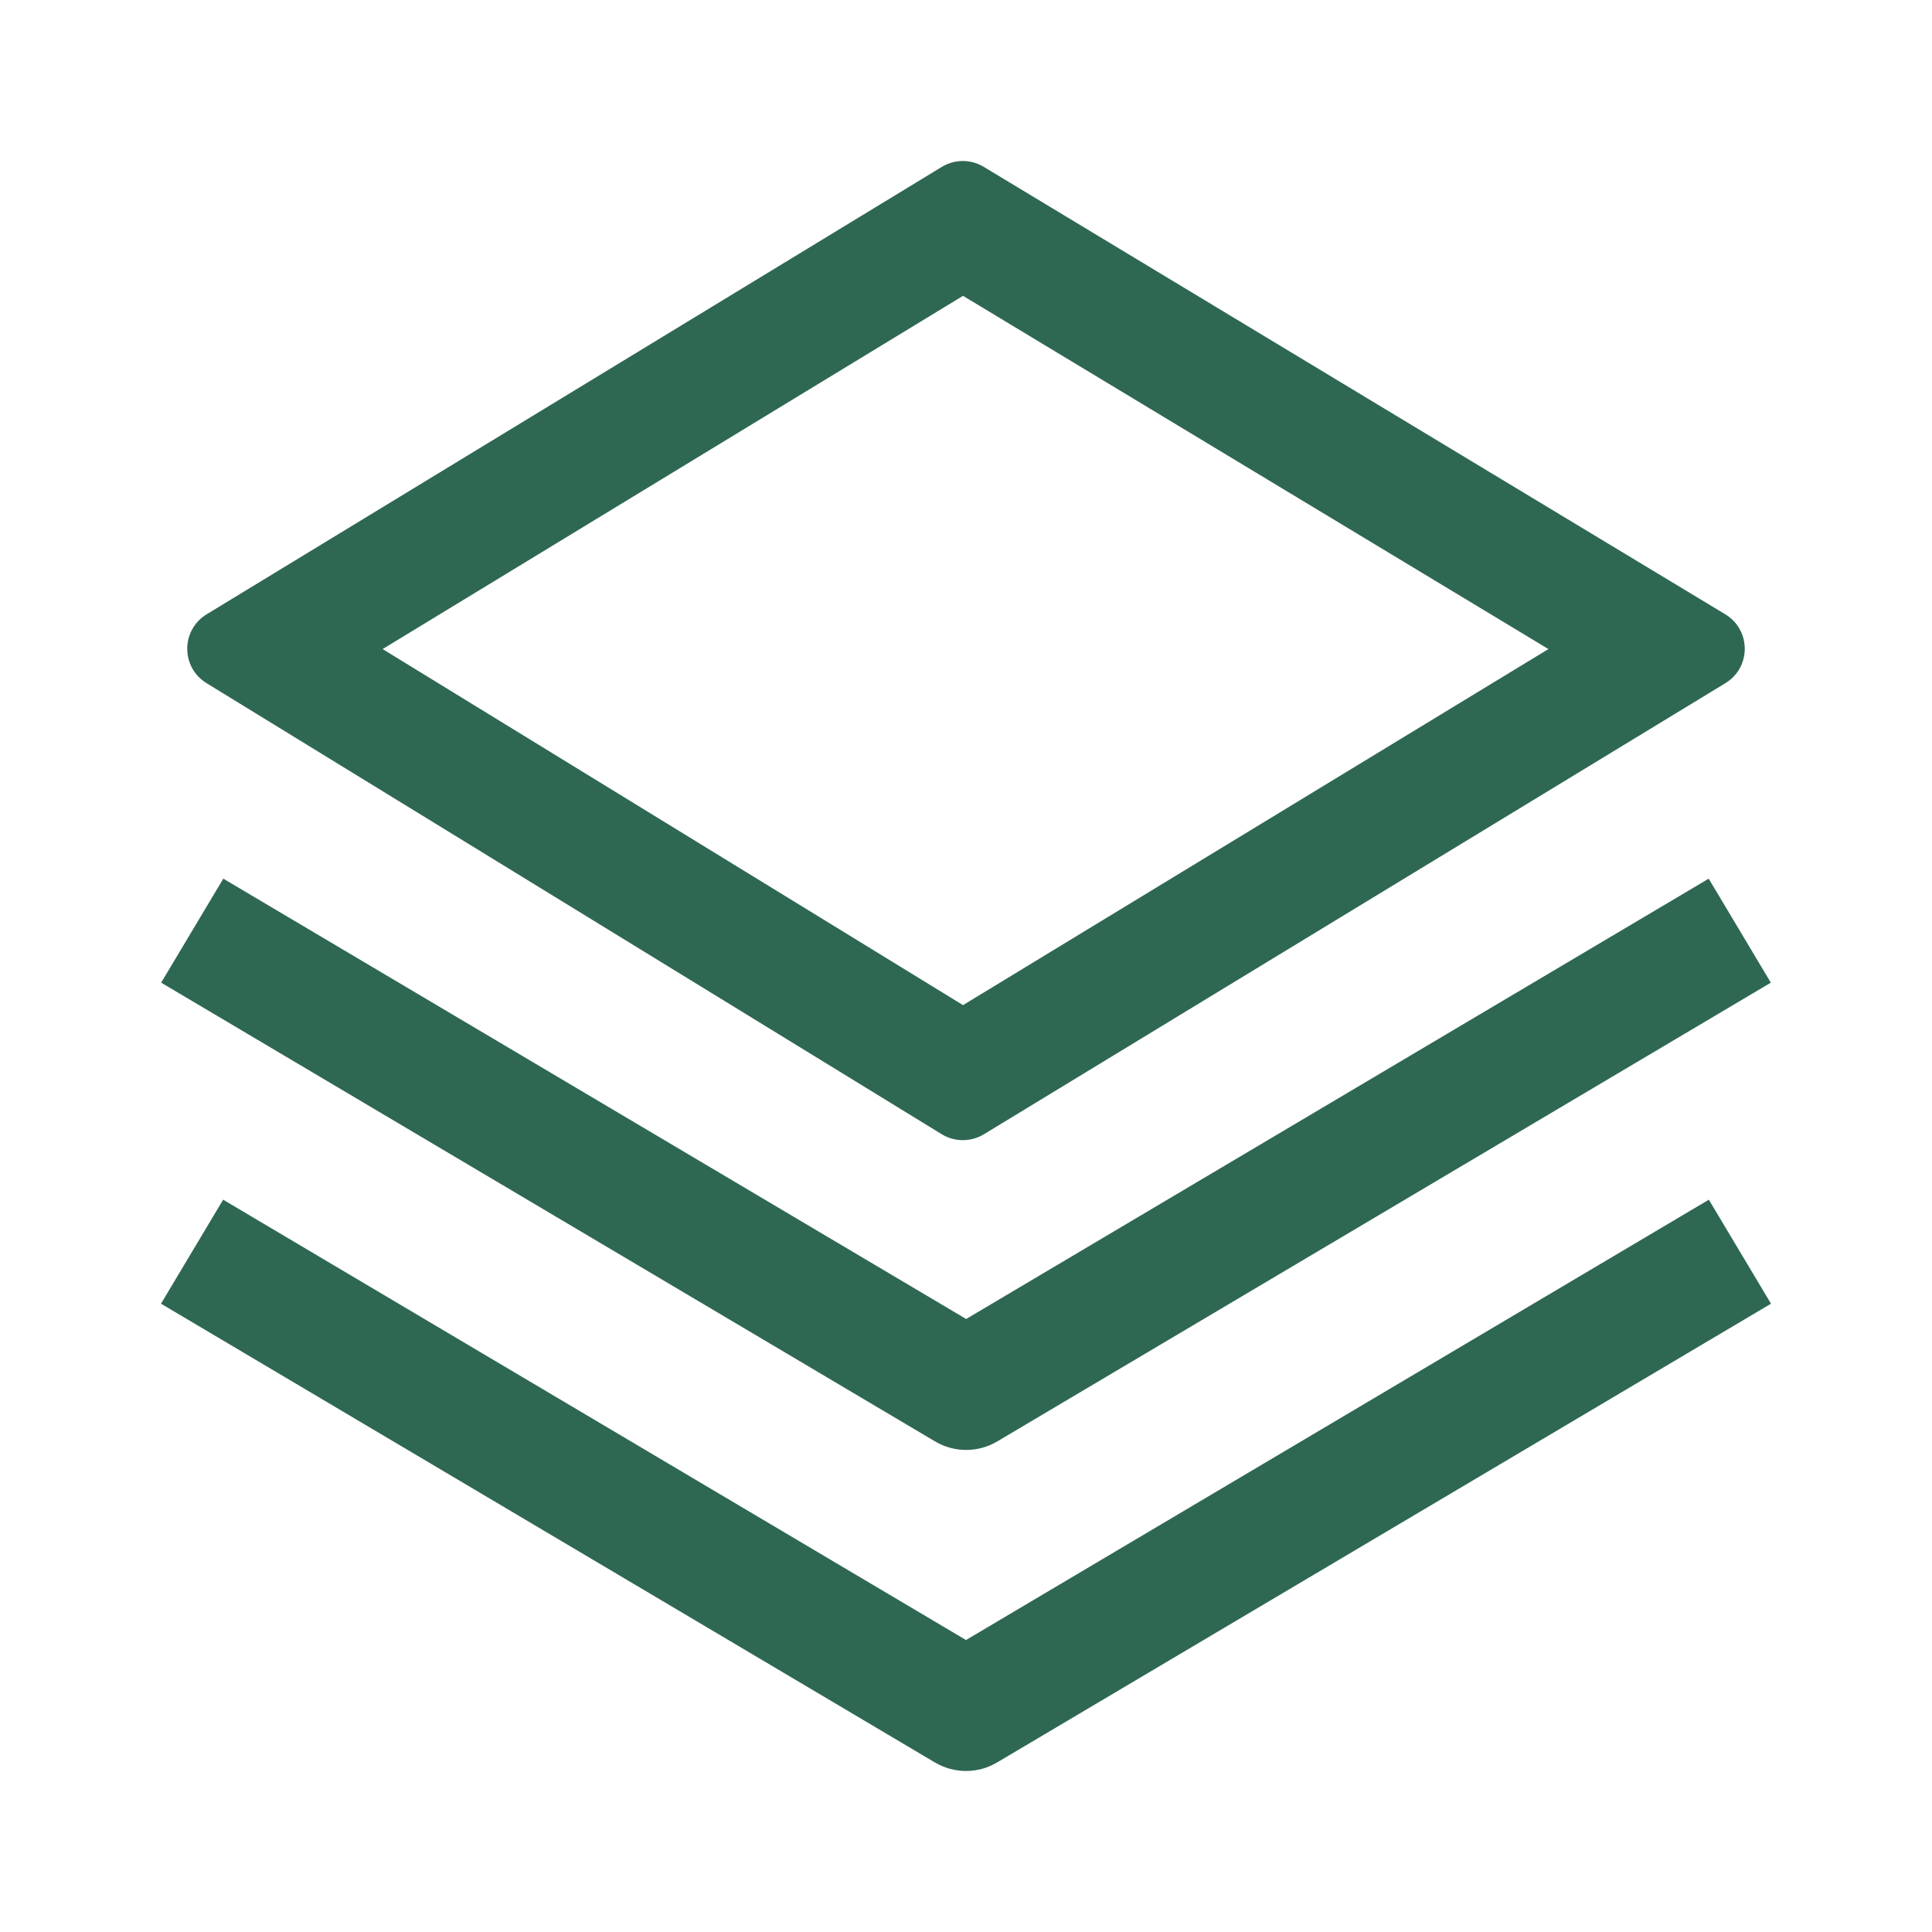
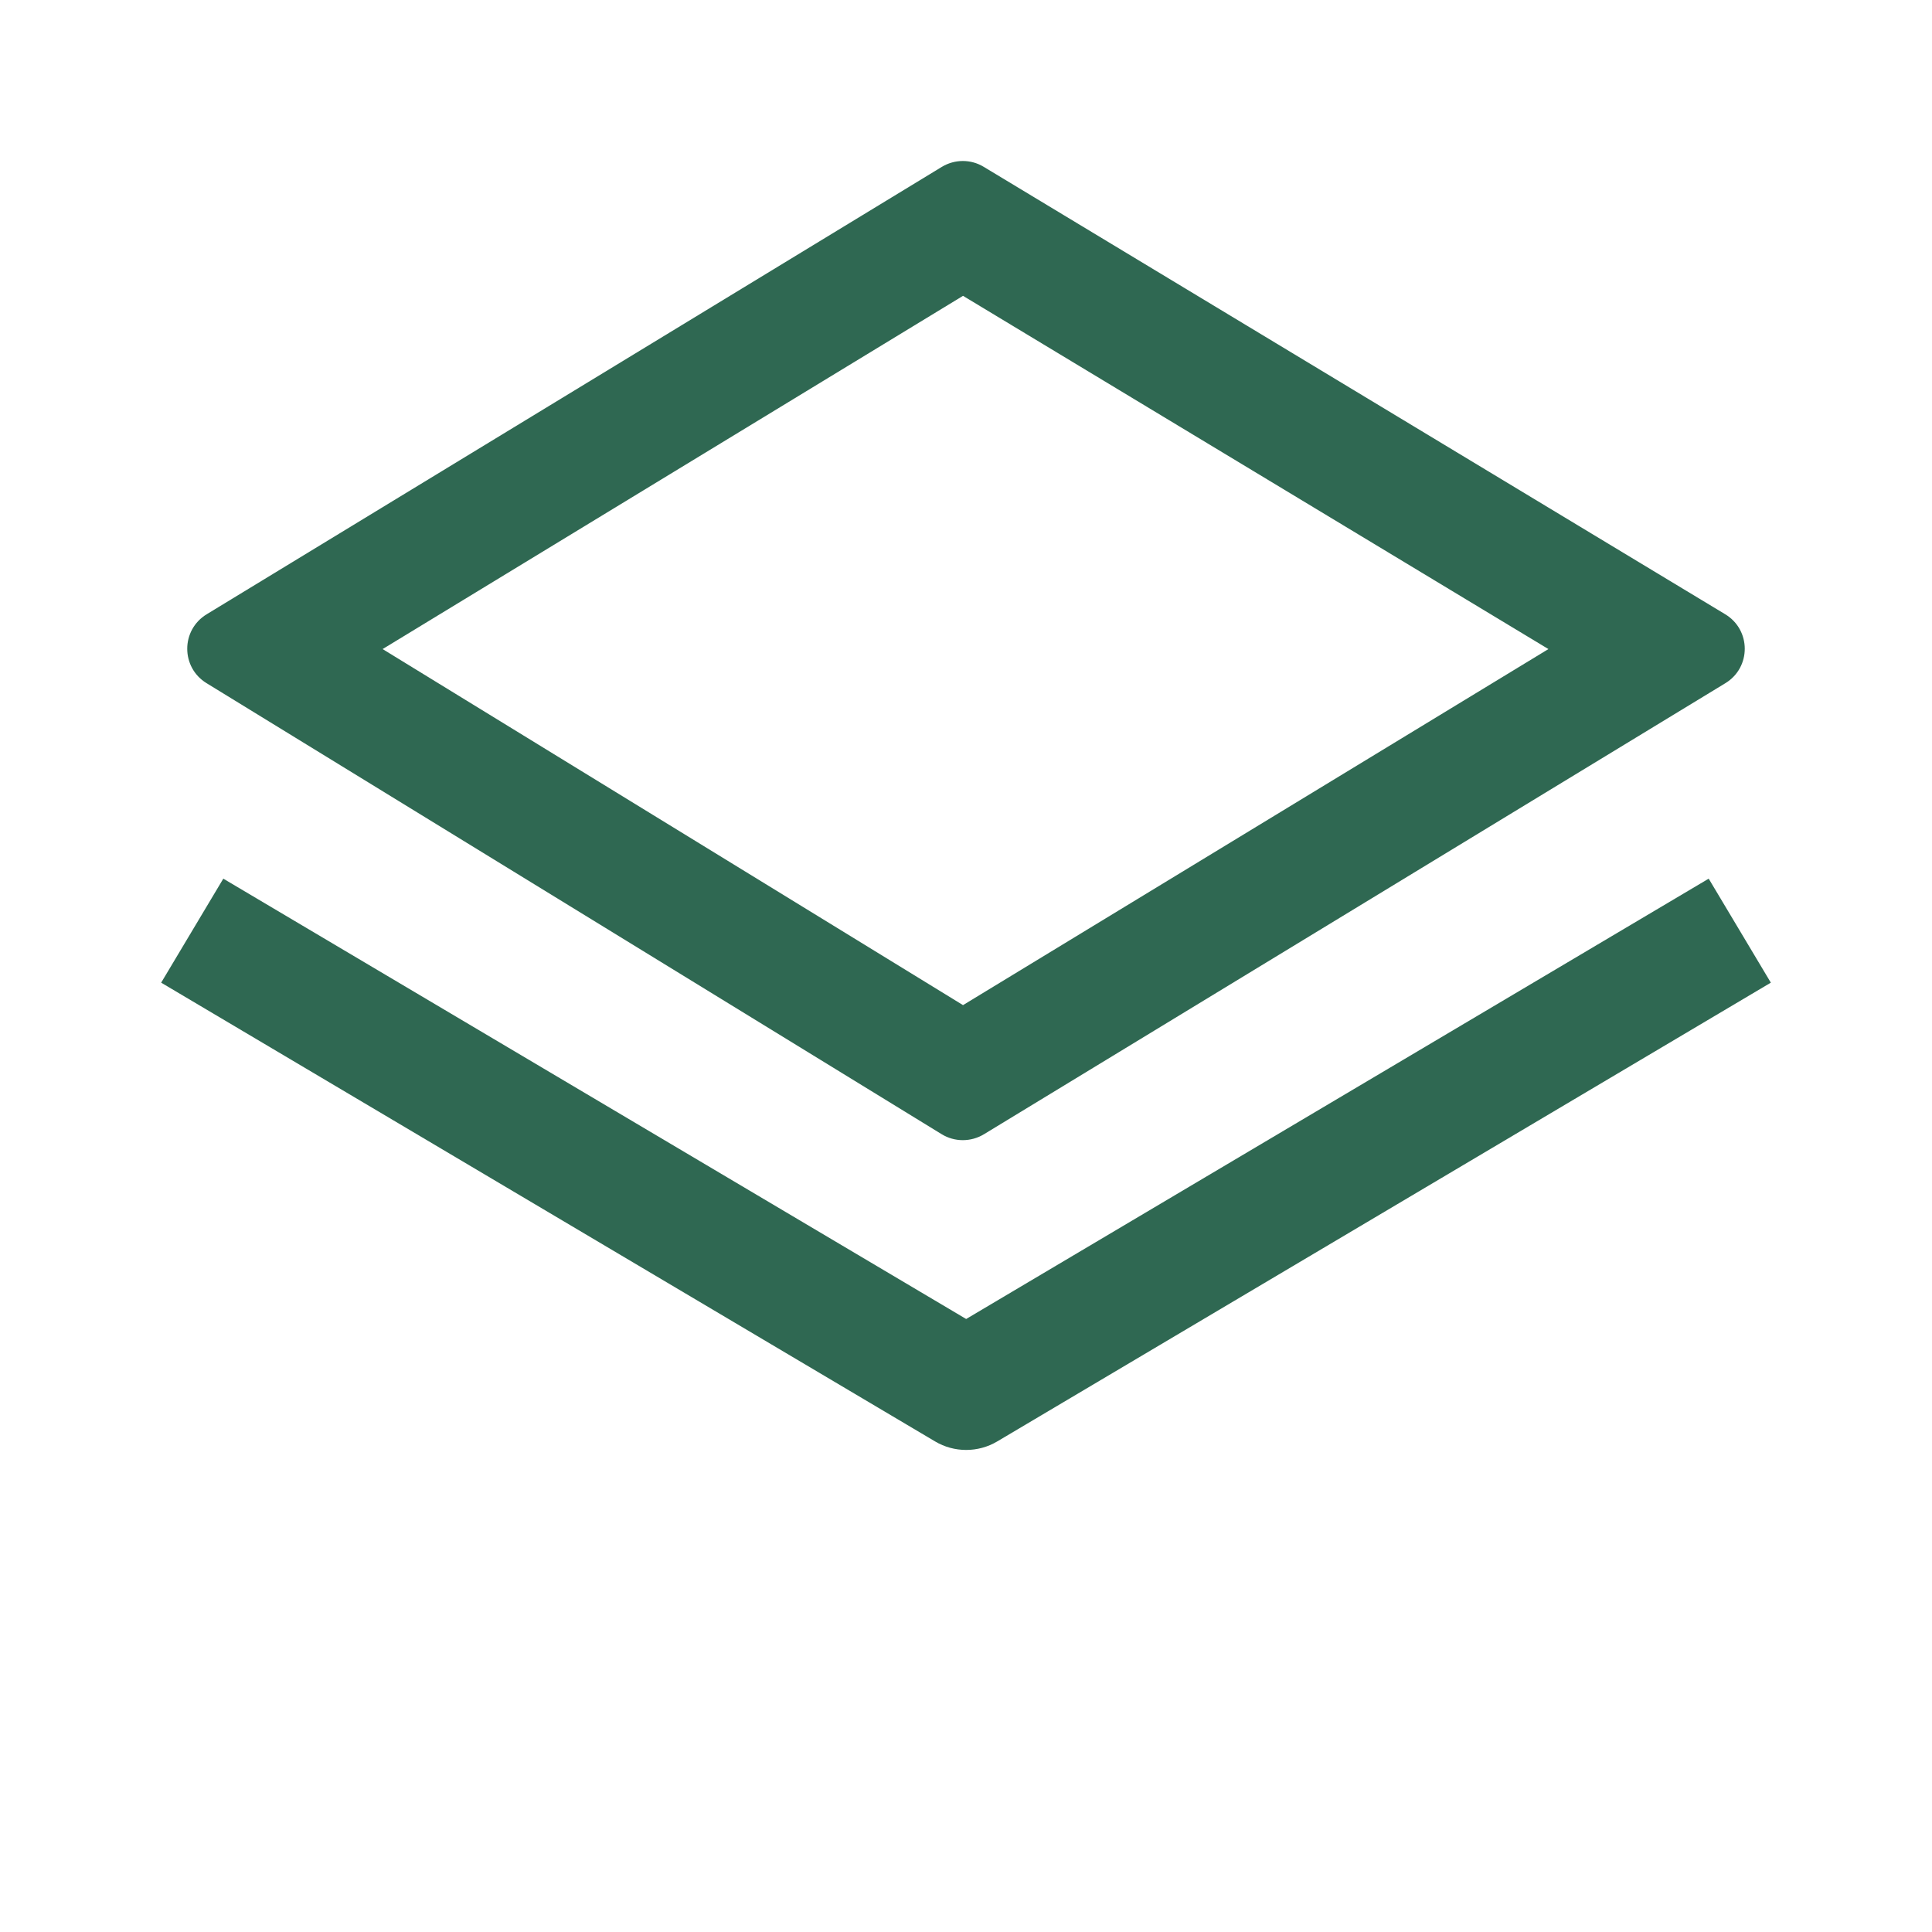
<svg xmlns="http://www.w3.org/2000/svg" width="24" height="24" viewBox="0 0 24 24" fill="none">
  <g id="Icon/Layers">
    <g id="Vector">
-       <path d="M2.772 14.903L12 20.373L21.228 14.903L22 16.195L12.386 21.894C12.148 22.035 11.852 22.035 11.614 21.894L2 16.195L2.772 14.903Z" fill="#2F6852" />
      <path d="M21.998 12.207L12.388 17.906C12.15 18.047 11.854 18.047 11.616 17.906L2.002 12.207L2.774 10.915L12.002 16.385L21.226 10.915L21.998 12.207Z" fill="#2F6852" />
      <path fill-rule="evenodd" clip-rule="evenodd" d="M11.698 2.074C11.859 1.976 12.06 1.975 12.221 2.073L21.432 7.631C21.754 7.826 21.755 8.291 21.433 8.487L12.223 14.09C12.061 14.188 11.858 14.188 11.697 14.089L2.565 8.486C2.246 8.29 2.246 7.827 2.567 7.631L11.698 2.074ZM4.753 8.063L11.963 3.675L19.235 8.063L11.963 12.486L4.753 8.063Z" fill="#2F6852" />
    </g>
  </g>
</svg>